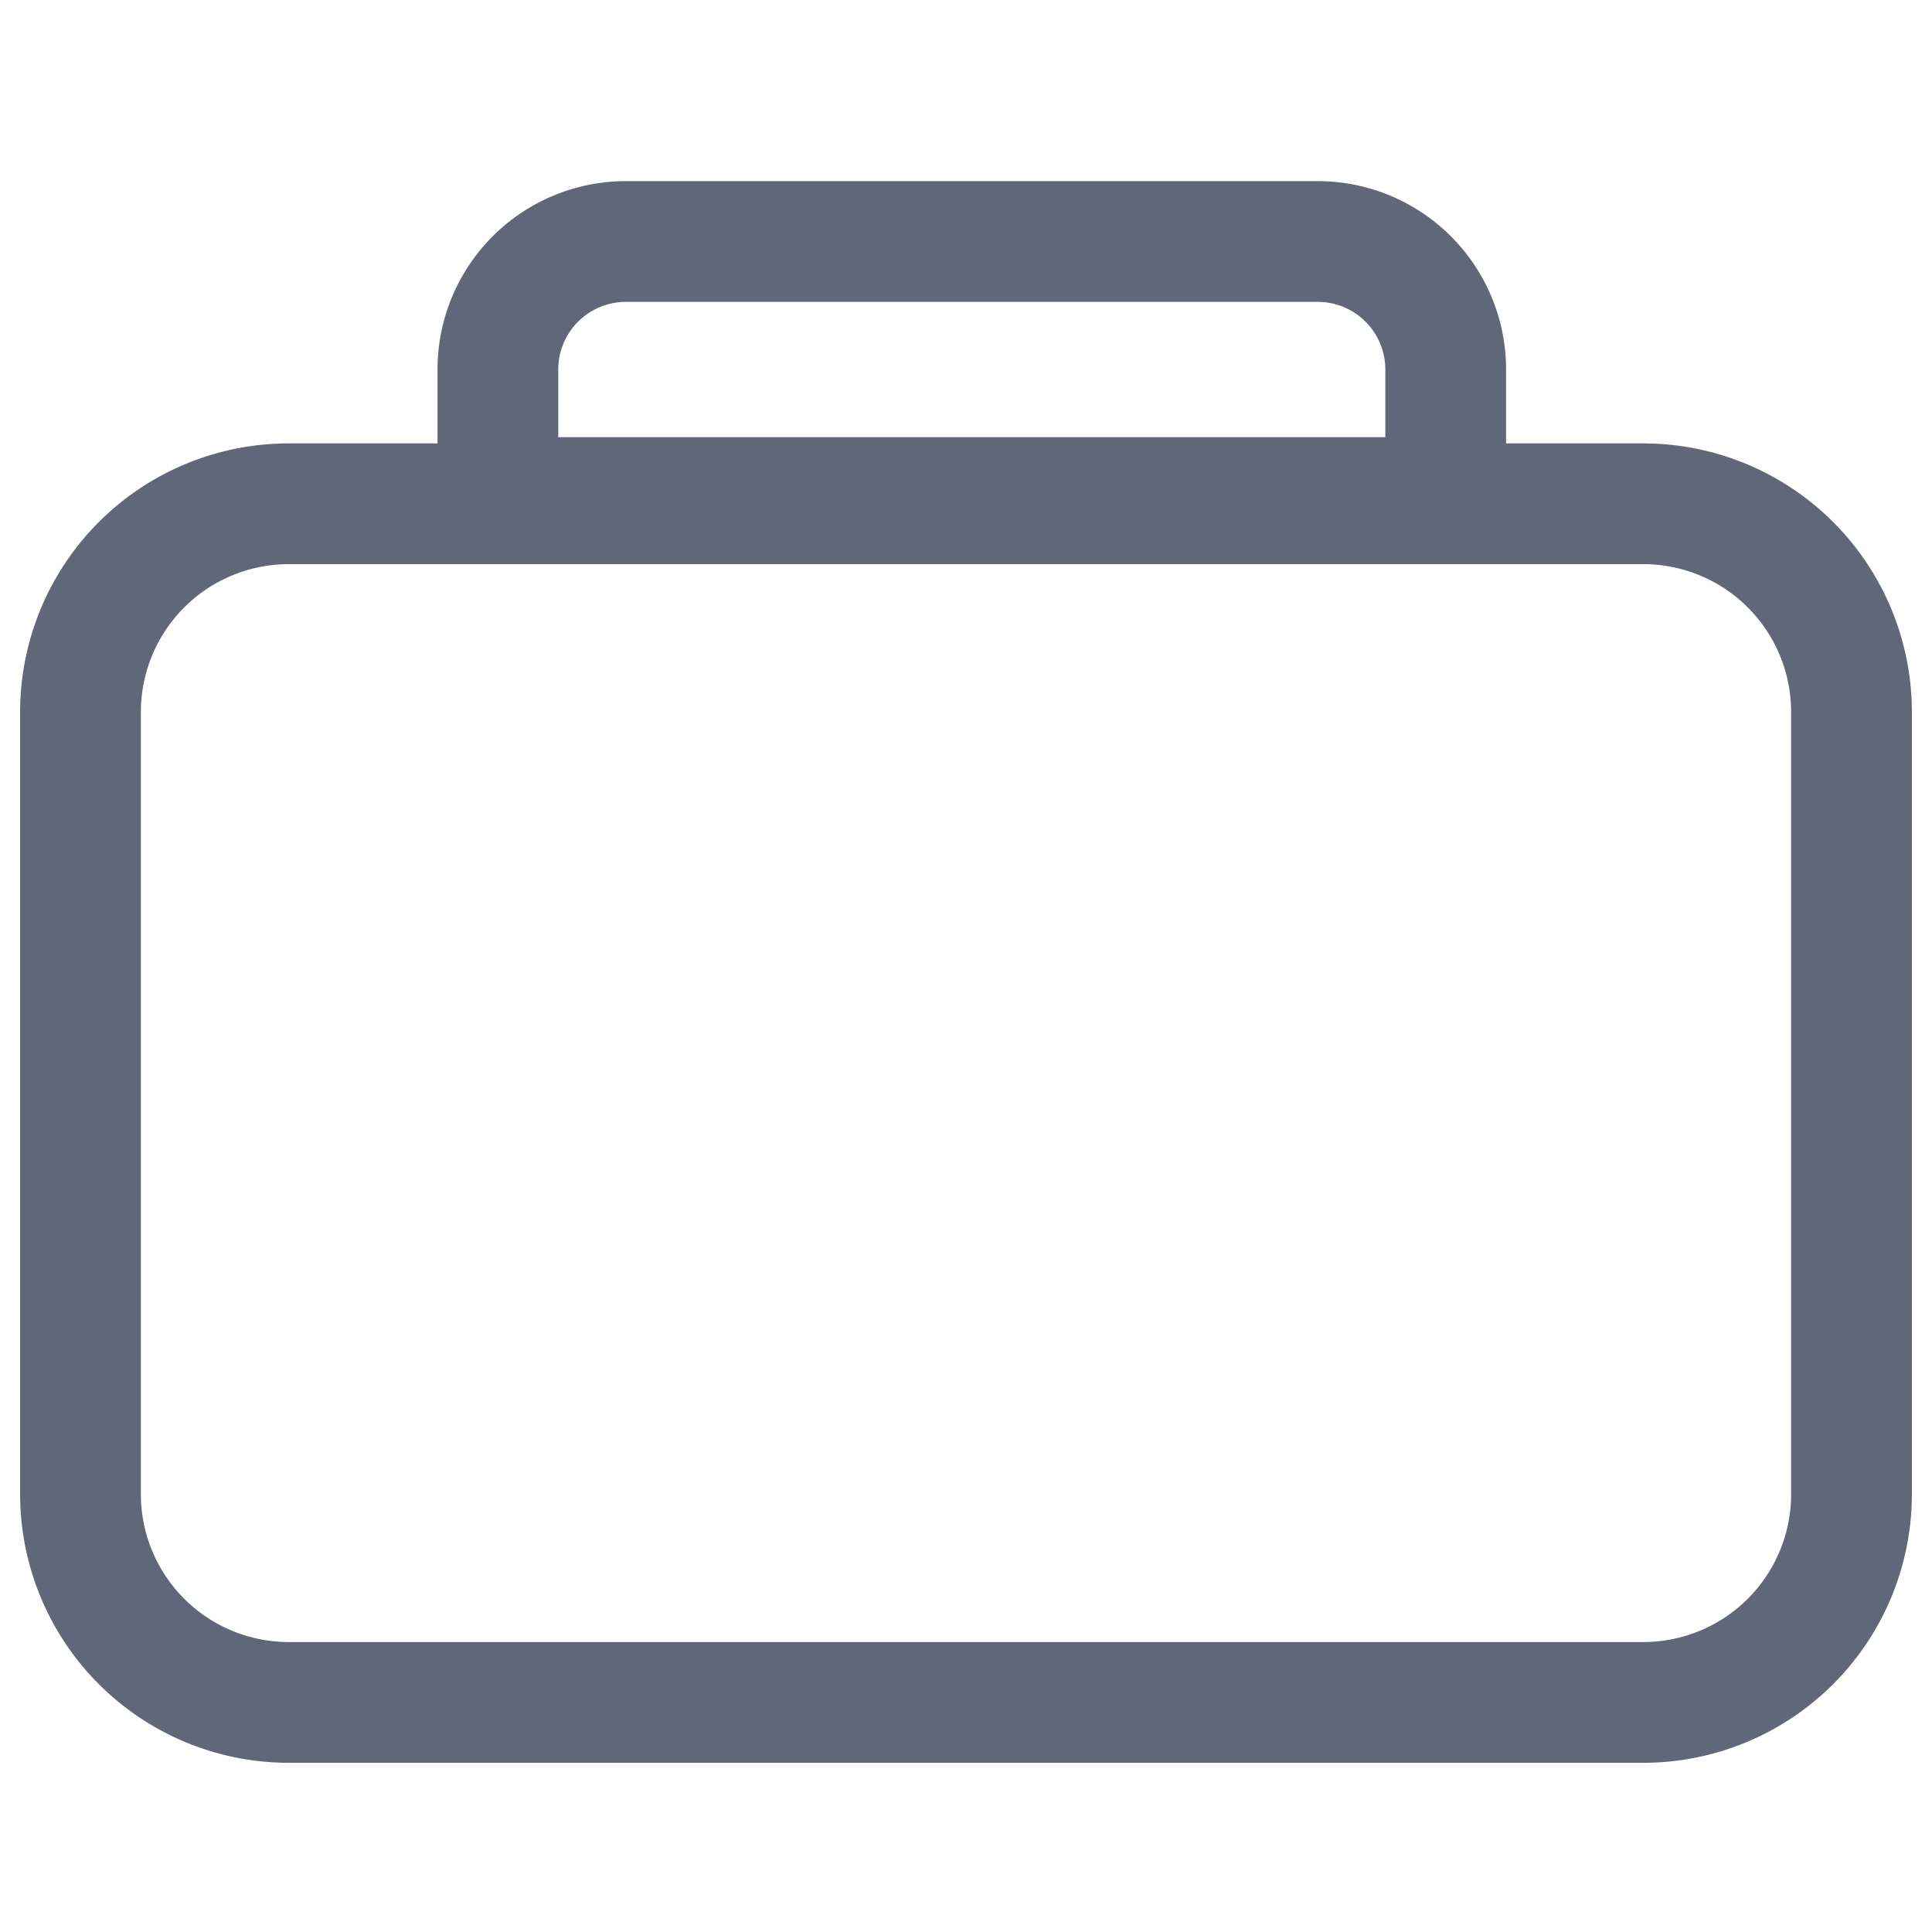
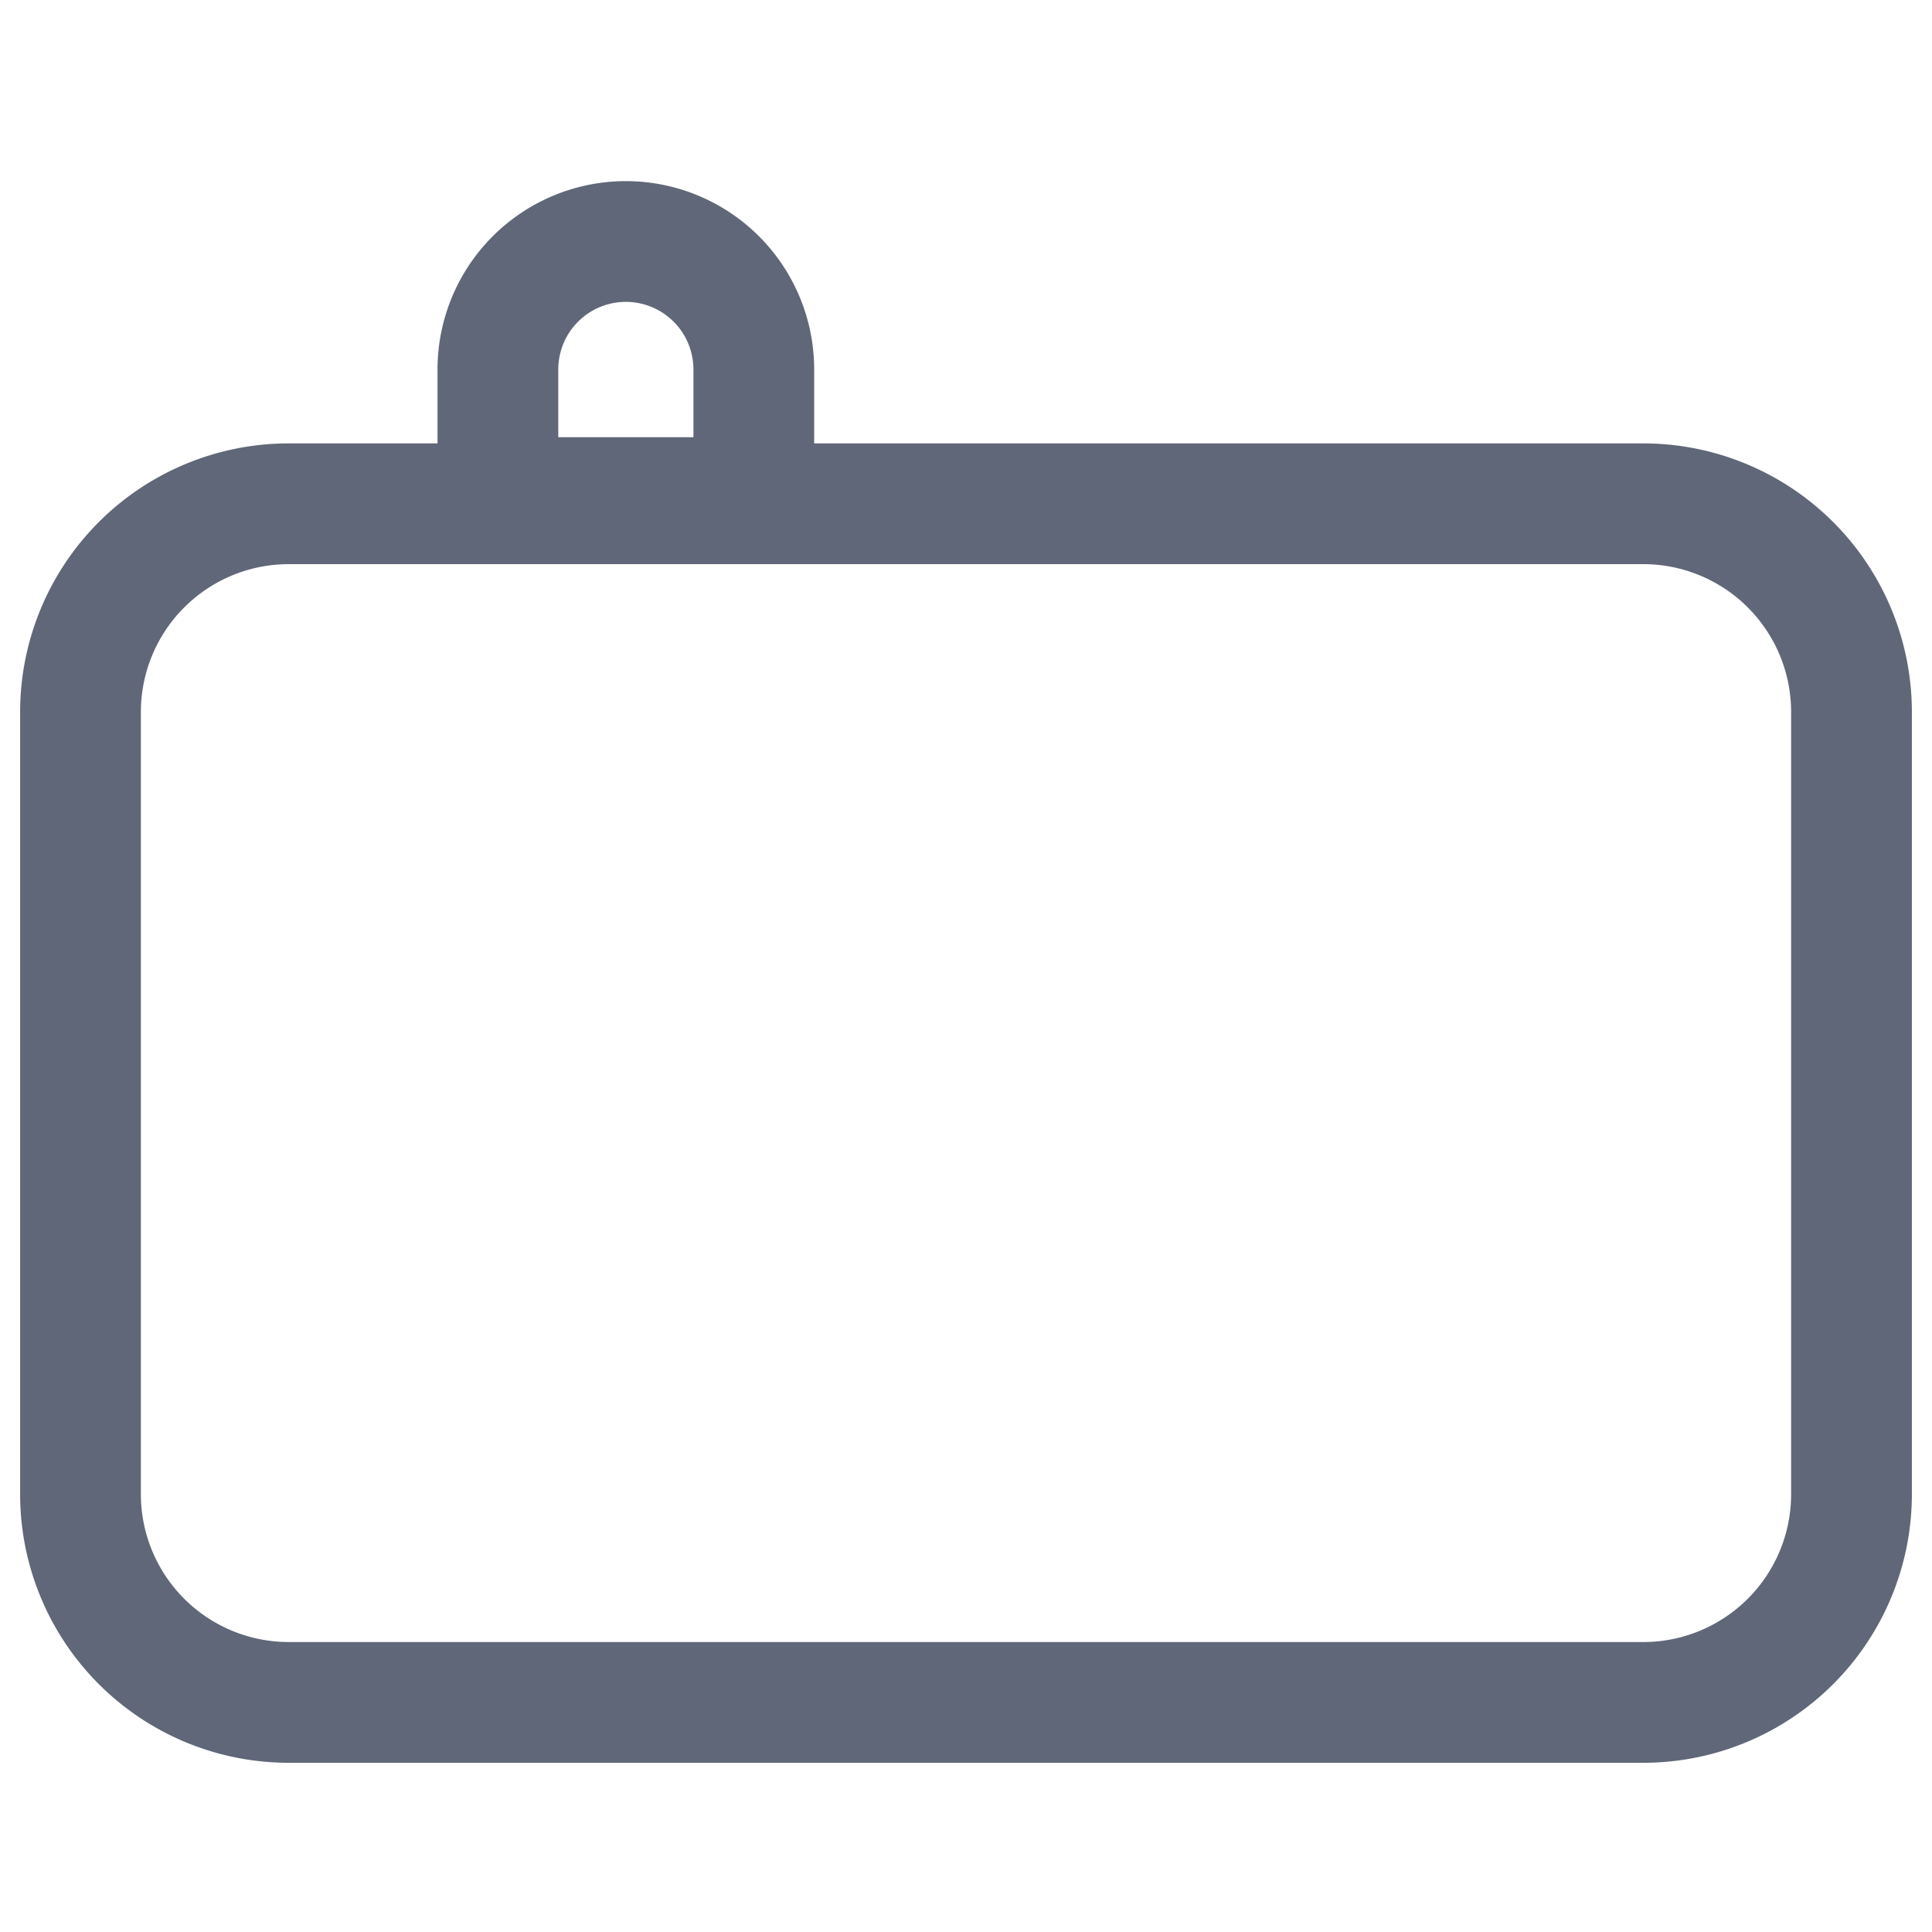
<svg xmlns="http://www.w3.org/2000/svg" width="24" height="24" fill="none">
-   <path d="M20.413 6.258H3.587A2.587 2.587 0 001 8.845v9.716a2.587 2.587 0 002.587 2.587h16.826A2.587 2.587 0 0023 18.561V8.845a2.587 2.587 0 00-2.587-2.587zM7.774 3h8.595a1.59 1.59 0 011.59 1.59v1.591H6.185v-1.59A1.59 1.59 0 017.774 3v0z" stroke="#606778" stroke-width="1.5" stroke-linecap="round" stroke-linejoin="round" />
+   <path d="M20.413 6.258H3.587A2.587 2.587 0 001 8.845v9.716a2.587 2.587 0 002.587 2.587h16.826A2.587 2.587 0 0023 18.561V8.845a2.587 2.587 0 00-2.587-2.587zM7.774 3a1.59 1.59 0 011.59 1.59v1.591H6.185v-1.59A1.59 1.59 0 017.774 3v0z" stroke="#606778" stroke-width="1.5" stroke-linecap="round" stroke-linejoin="round" />
</svg>